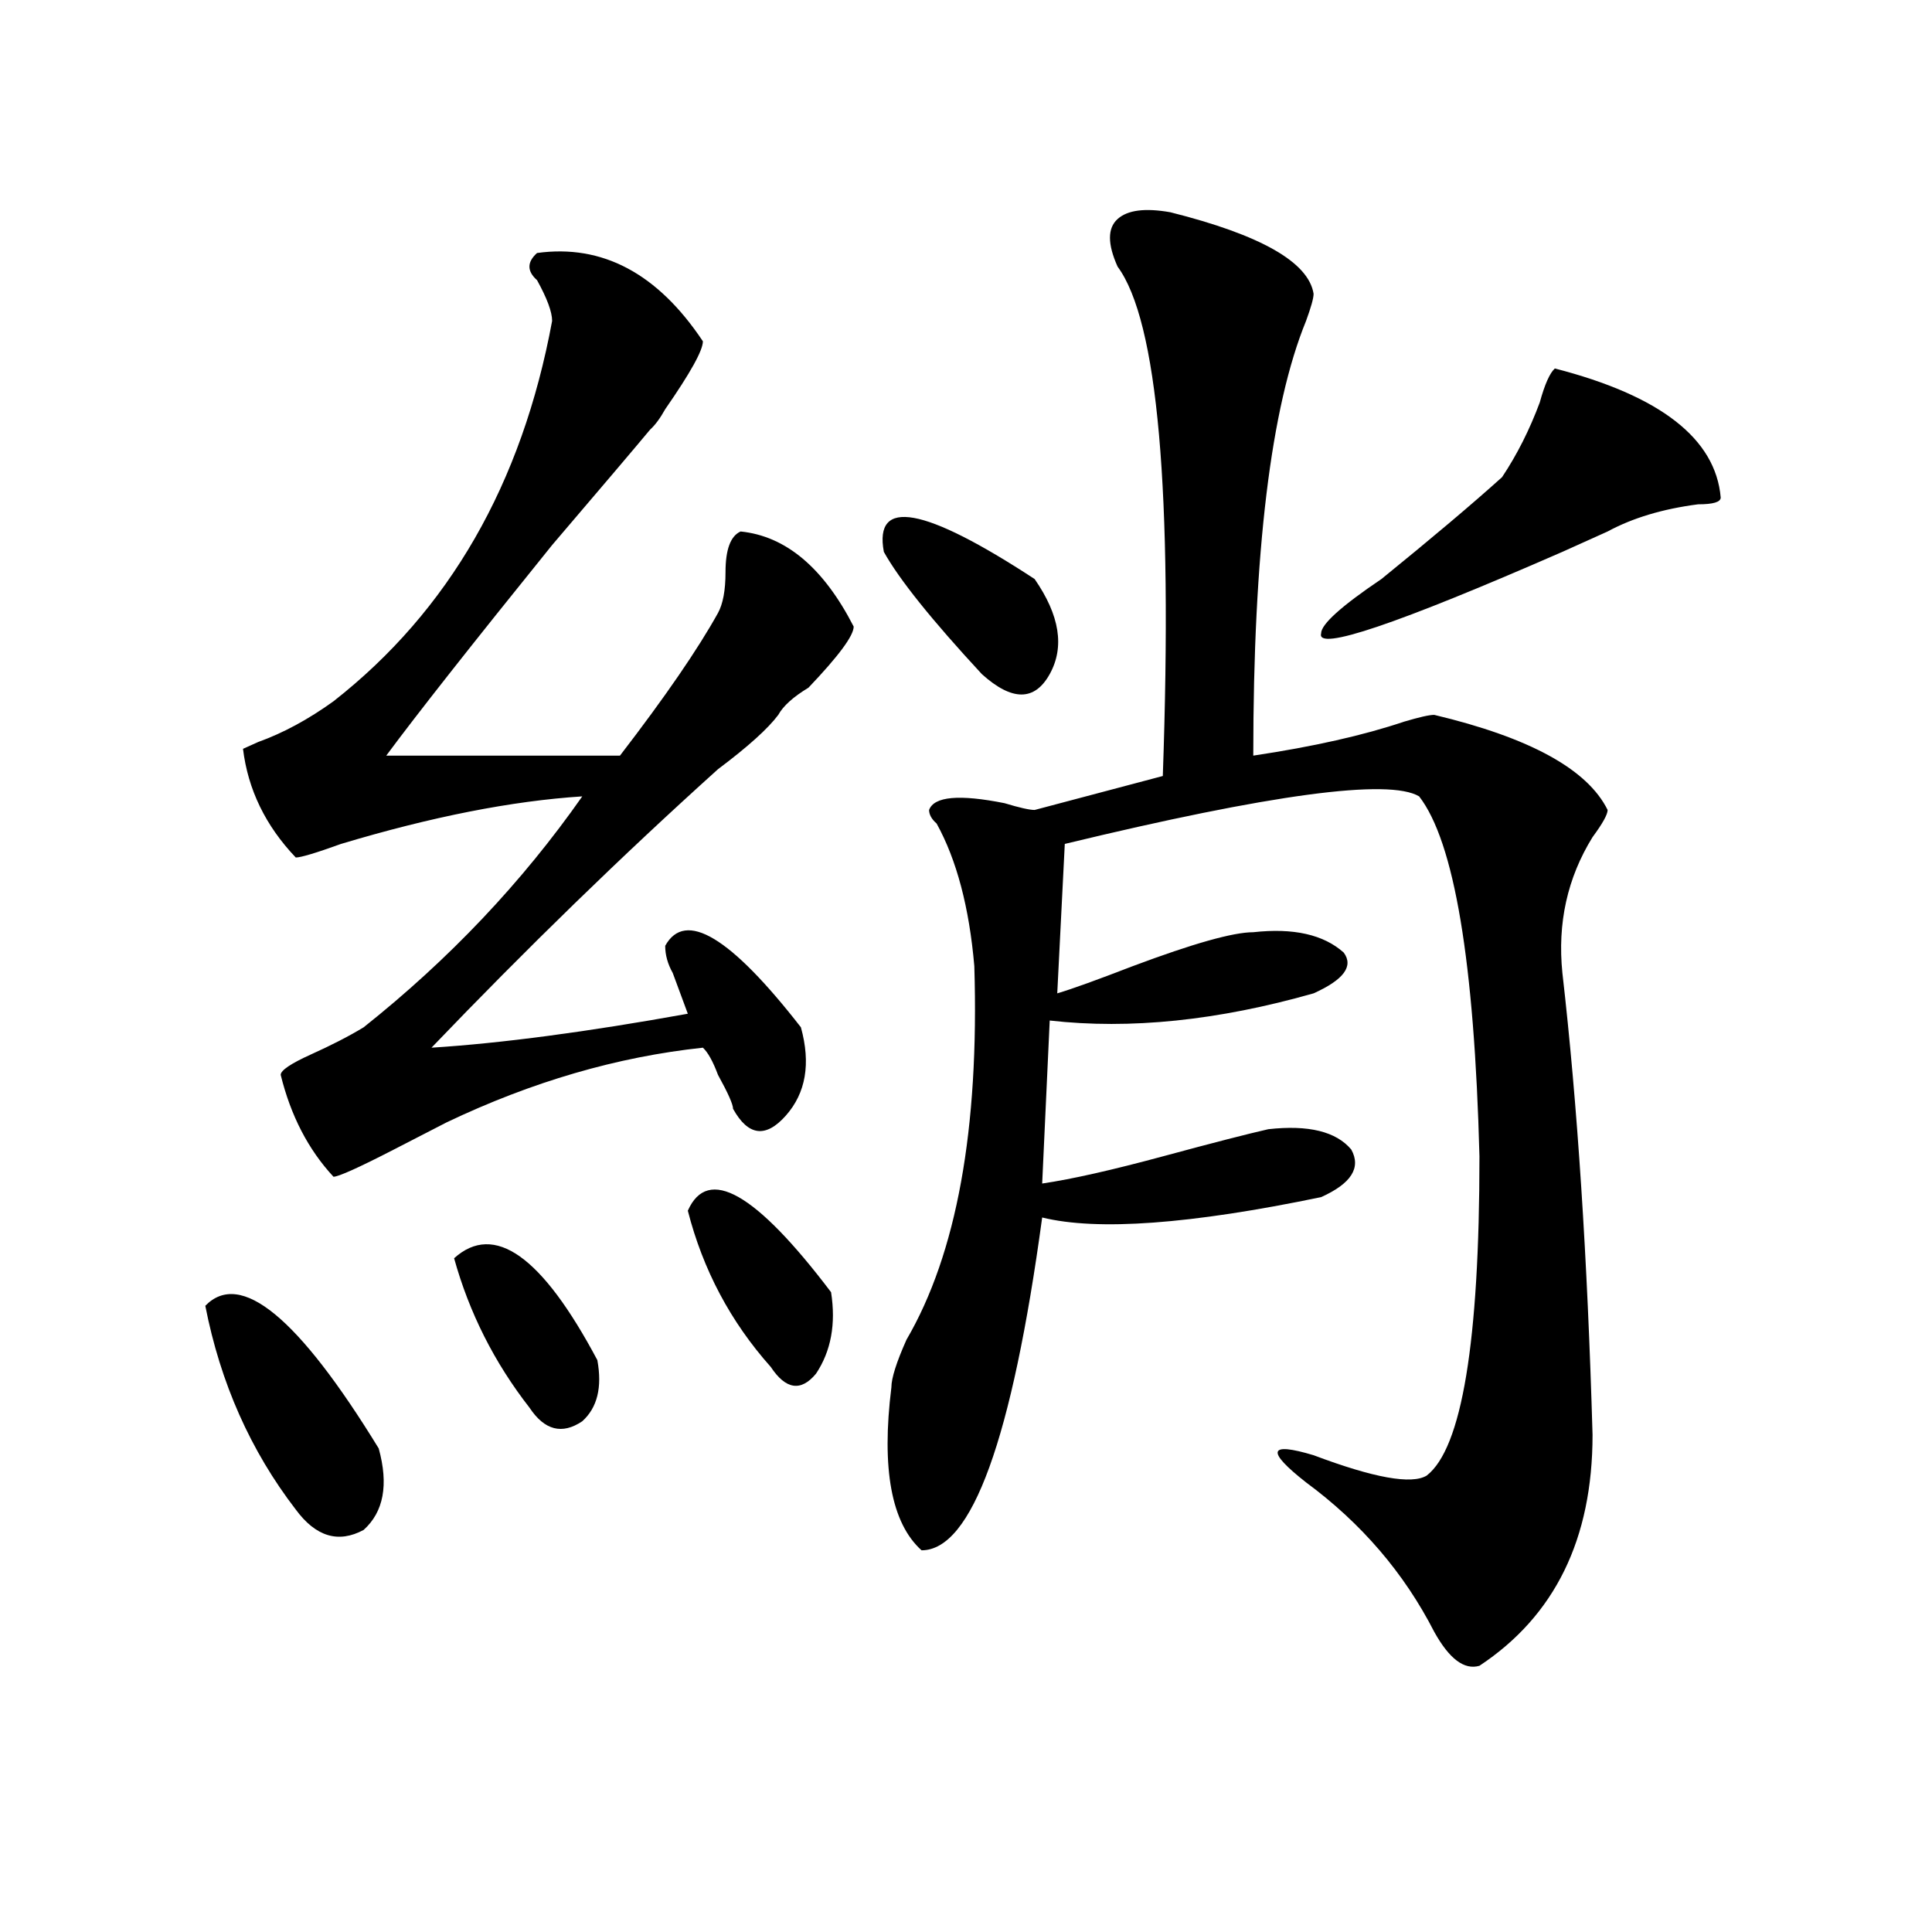
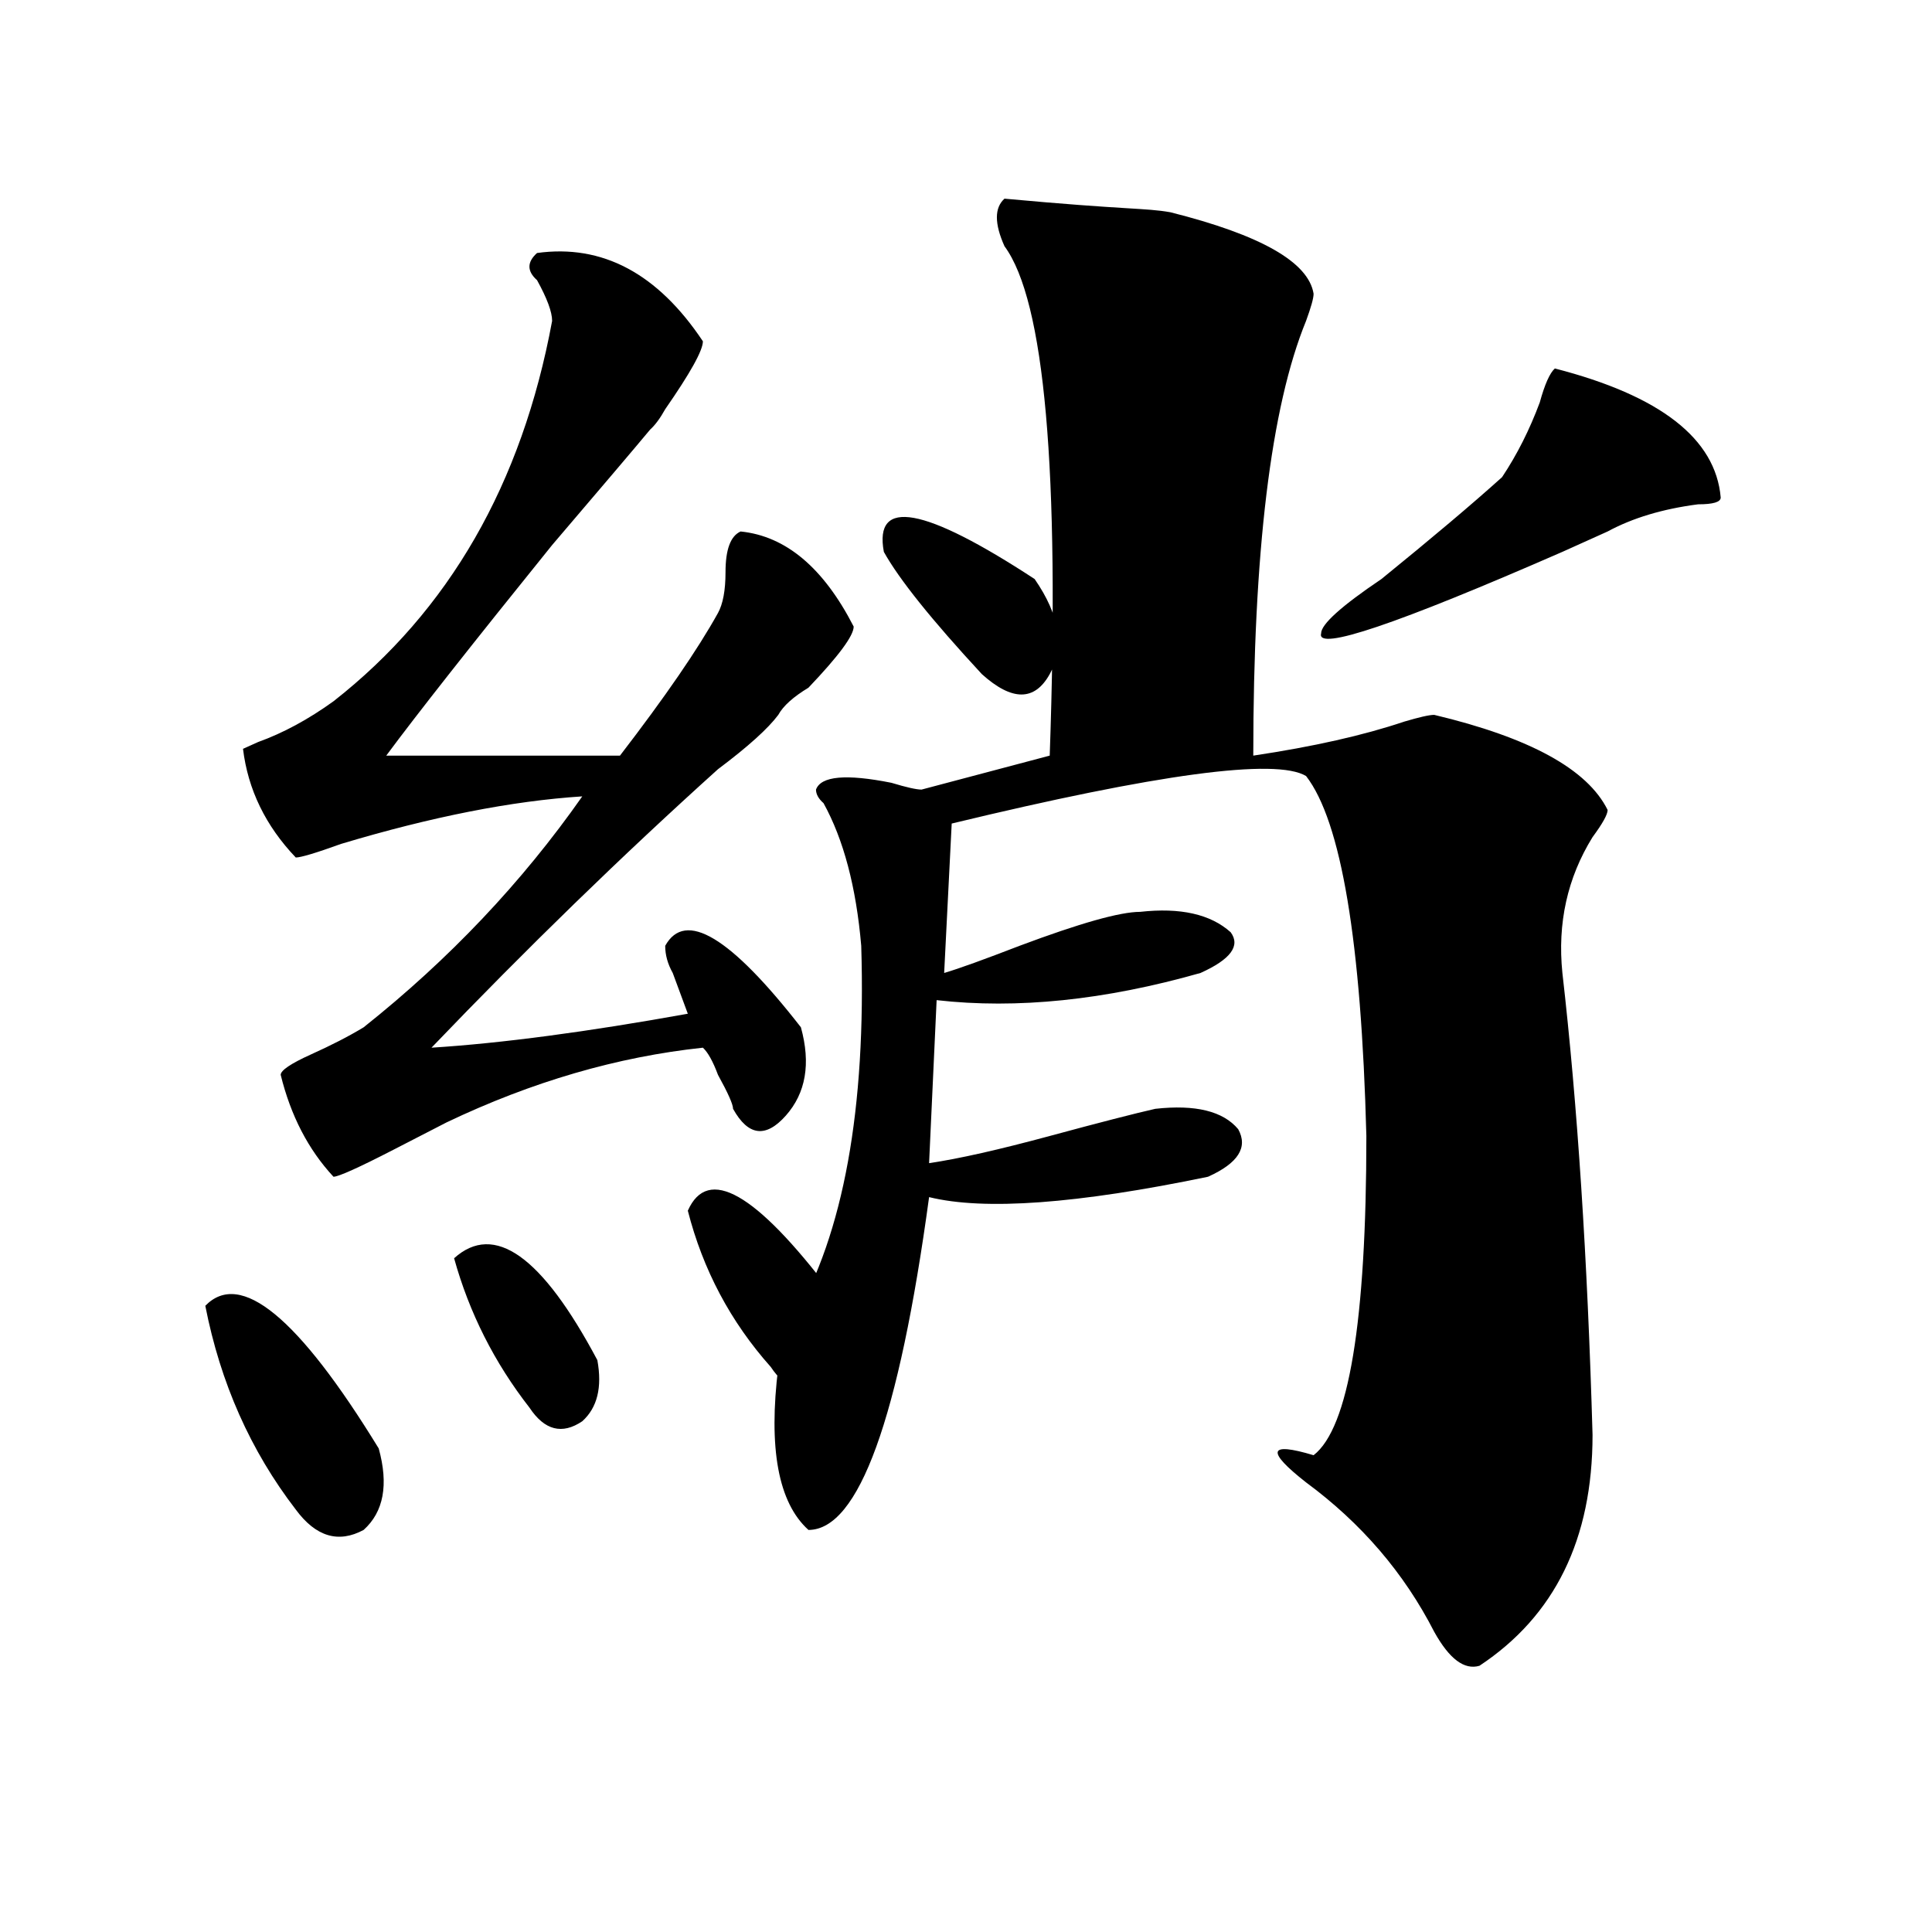
<svg xmlns="http://www.w3.org/2000/svg" version="1.1" id="图层_1" x="0px" y="0px" width="1000px" height="1000px" viewBox="0 0 1000 1000" enable-background="new 0 0 1000 1000" xml:space="preserve">
-   <path d="M106.266,675.875c18.171-18.731,48.108,5.878,89.754,73.828c5.183,18.787,2.562,32.85-7.805,42.188  c-13.048,7.031-24.755,3.516-35.121-10.547C129.68,750.912,114.07,715.756,106.266,675.875z M277.969,130.953  c33.78-4.669,62.438,10.547,85.852,45.703c0,4.725-6.524,16.425-19.512,35.156c-2.622,4.725-5.243,8.24-7.805,10.547  c-7.805,9.394-24.755,29.334-50.73,59.766c-41.646,51.581-70.242,87.891-85.852,108.984h120.973  c23.414-30.432,40.304-55.041,50.73-73.828c2.562-4.669,3.902-11.7,3.902-21.094c0-11.7,2.562-18.731,7.805-21.094  c23.414,2.362,42.926,18.787,58.535,49.219c0,4.725-7.805,15.271-23.414,31.641c-7.805,4.725-13.048,9.394-15.609,14.063  c-5.243,7.031-15.609,16.425-31.219,28.125c-49.45,44.55-98.899,92.615-148.289,144.141c36.401-2.307,80.608-8.185,132.68-17.578  c-2.622-7.031-5.243-14.063-7.805-21.094c-2.622-4.669-3.902-9.338-3.902-14.063c10.366-18.731,33.78-4.669,70.242,42.188  c5.183,18.787,2.562,34.003-7.805,45.703c-10.427,11.756-19.512,10.547-27.316-3.516c0-2.307-2.622-8.185-7.805-17.578  c-2.622-7.031-5.243-11.7-7.805-14.063c-44.267,4.725-88.474,17.578-132.68,38.672l-27.316,14.063  c-18.231,9.394-28.657,14.063-31.219,14.063c-13.048-14.063-22.134-31.641-27.316-52.734c0-2.307,5.183-5.822,15.609-10.547  c10.366-4.669,19.512-9.338,27.316-14.063c44.206-35.156,81.949-74.981,113.168-119.531c-36.462,2.362-78.047,10.547-124.875,24.609  c-13.048,4.725-20.853,7.031-23.414,7.031c-15.609-16.369-24.755-35.156-27.316-56.25l7.805-3.516  c12.987-4.669,25.976-11.7,39.023-21.094c59.815-46.856,97.559-112.5,113.168-196.875c0-4.669-2.622-11.7-7.805-21.094  C272.726,140.347,272.726,135.678,277.969,130.953z M235.043,651.266c20.792-18.731,45.487-1.153,74.145,52.734  c2.562,14.063,0,24.609-7.805,31.641c-10.427,7.031-19.512,4.725-27.316-7.031C255.835,705.209,242.848,679.391,235.043,651.266z   M356.016,626.656c10.366-23.4,35.121-9.338,74.145,42.188c2.562,16.425,0,30.487-7.805,42.188  c-7.805,9.394-15.609,8.24-23.414-3.516C378.089,684.115,363.82,657.144,356.016,626.656z M457.477,285.641  c-5.243-28.125,20.792-23.4,78.047,14.063c12.987,18.787,15.609,35.156,7.805,49.219s-19.512,14.063-35.121,0  C482.171,320.797,465.281,299.703,457.477,285.641z M605.766,109.859c46.828,11.756,71.522,25.818,74.145,42.188  c0,2.362-1.341,7.031-3.902,14.063c-18.231,44.55-27.316,119.531-27.316,225c31.219-4.669,57.194-10.547,78.047-17.578  c7.805-2.307,12.987-3.516,15.609-3.516c49.39,11.756,79.327,28.125,89.754,49.219c0,2.362-2.622,7.031-7.805,14.063  c-13.048,21.094-18.231,44.55-15.609,70.313c7.805,68.006,12.987,147.656,15.609,239.063c0,53.943-19.512,93.713-58.535,119.531  c-7.805,2.307-15.609-3.516-23.414-17.578c-15.609-30.487-37.743-56.25-66.34-77.344c-20.853-16.369-19.512-21.094,3.902-14.063  c31.219,11.756,50.73,15.271,58.535,10.547c18.171-14.063,27.316-69.104,27.316-165.234  c-2.622-100.744-13.048-162.872-31.219-186.328c-15.609-9.338-76.767-1.153-183.41,24.609l-3.902,77.344  c7.805-2.307,20.792-7.031,39.023-14.063c31.219-11.7,52.011-17.578,62.438-17.578c20.792-2.307,36.401,1.209,46.828,10.547  c5.183,7.031,0,14.063-15.609,21.094c-49.45,14.063-94.997,18.787-136.582,14.063l-3.902,84.375  c15.609-2.307,36.401-7.031,62.438-14.063c25.976-7.031,44.206-11.7,54.633-14.063c20.792-2.307,35.121,1.209,42.926,10.547  c5.183,9.394,0,17.578-15.609,24.609c-67.681,14.063-115.79,17.578-144.387,10.547c-15.609,114.862-36.462,172.266-62.438,172.266  c-15.609-14.063-20.853-42.188-15.609-84.375c0-4.669,2.562-12.854,7.805-24.609c25.976-44.494,37.683-108.984,35.121-193.359  c-2.622-30.432-9.146-55.041-19.512-73.828c-2.622-2.307-3.902-4.669-3.902-7.031c2.562-7.031,15.609-8.185,39.023-3.516  c7.805,2.362,12.987,3.516,15.609,3.516l66.34-17.578c5.183-147.656-2.622-235.547-23.414-263.672  c-5.243-11.7-5.243-19.885,0-24.609C583.632,108.706,592.718,107.553,605.766,109.859z M804.785,190.719  c54.633,14.063,83.229,36.365,85.852,66.797c0,2.362-3.902,3.516-11.707,3.516c-18.231,2.362-33.841,7.031-46.828,14.063  c-5.243,2.362-13.048,5.878-23.414,10.547c-85.852,37.519-127.497,51.581-124.875,42.188c0-4.669,10.366-14.063,31.219-28.125  c25.976-21.094,46.828-38.672,62.438-52.734c7.805-11.7,14.269-24.609,19.512-38.672  C799.542,198.959,802.163,193.081,804.785,190.719z" />
+   <path d="M106.266,675.875c18.171-18.731,48.108,5.878,89.754,73.828c5.183,18.787,2.562,32.85-7.805,42.188  c-13.048,7.031-24.755,3.516-35.121-10.547C129.68,750.912,114.07,715.756,106.266,675.875z M277.969,130.953  c33.78-4.669,62.438,10.547,85.852,45.703c0,4.725-6.524,16.425-19.512,35.156c-2.622,4.725-5.243,8.24-7.805,10.547  c-7.805,9.394-24.755,29.334-50.73,59.766c-41.646,51.581-70.242,87.891-85.852,108.984h120.973  c23.414-30.432,40.304-55.041,50.73-73.828c2.562-4.669,3.902-11.7,3.902-21.094c0-11.7,2.562-18.731,7.805-21.094  c23.414,2.362,42.926,18.787,58.535,49.219c0,4.725-7.805,15.271-23.414,31.641c-7.805,4.725-13.048,9.394-15.609,14.063  c-5.243,7.031-15.609,16.425-31.219,28.125c-49.45,44.55-98.899,92.615-148.289,144.141c36.401-2.307,80.608-8.185,132.68-17.578  c-2.622-7.031-5.243-14.063-7.805-21.094c-2.622-4.669-3.902-9.338-3.902-14.063c10.366-18.731,33.78-4.669,70.242,42.188  c5.183,18.787,2.562,34.003-7.805,45.703c-10.427,11.756-19.512,10.547-27.316-3.516c0-2.307-2.622-8.185-7.805-17.578  c-2.622-7.031-5.243-11.7-7.805-14.063c-44.267,4.725-88.474,17.578-132.68,38.672l-27.316,14.063  c-18.231,9.394-28.657,14.063-31.219,14.063c-13.048-14.063-22.134-31.641-27.316-52.734c0-2.307,5.183-5.822,15.609-10.547  c10.366-4.669,19.512-9.338,27.316-14.063c44.206-35.156,81.949-74.981,113.168-119.531c-36.462,2.362-78.047,10.547-124.875,24.609  c-13.048,4.725-20.853,7.031-23.414,7.031c-15.609-16.369-24.755-35.156-27.316-56.25l7.805-3.516  c12.987-4.669,25.976-11.7,39.023-21.094c59.815-46.856,97.559-112.5,113.168-196.875c0-4.669-2.622-11.7-7.805-21.094  C272.726,140.347,272.726,135.678,277.969,130.953z M235.043,651.266c20.792-18.731,45.487-1.153,74.145,52.734  c2.562,14.063,0,24.609-7.805,31.641c-10.427,7.031-19.512,4.725-27.316-7.031C255.835,705.209,242.848,679.391,235.043,651.266z   M356.016,626.656c10.366-23.4,35.121-9.338,74.145,42.188c2.562,16.425,0,30.487-7.805,42.188  c-7.805,9.394-15.609,8.24-23.414-3.516C378.089,684.115,363.82,657.144,356.016,626.656z M457.477,285.641  c-5.243-28.125,20.792-23.4,78.047,14.063c12.987,18.787,15.609,35.156,7.805,49.219s-19.512,14.063-35.121,0  C482.171,320.797,465.281,299.703,457.477,285.641z M605.766,109.859c46.828,11.756,71.522,25.818,74.145,42.188  c0,2.362-1.341,7.031-3.902,14.063c-18.231,44.55-27.316,119.531-27.316,225c31.219-4.669,57.194-10.547,78.047-17.578  c7.805-2.307,12.987-3.516,15.609-3.516c49.39,11.756,79.327,28.125,89.754,49.219c0,2.362-2.622,7.031-7.805,14.063  c-13.048,21.094-18.231,44.55-15.609,70.313c7.805,68.006,12.987,147.656,15.609,239.063c0,53.943-19.512,93.713-58.535,119.531  c-7.805,2.307-15.609-3.516-23.414-17.578c-15.609-30.487-37.743-56.25-66.34-77.344c-20.853-16.369-19.512-21.094,3.902-14.063  c18.171-14.063,27.316-69.104,27.316-165.234  c-2.622-100.744-13.048-162.872-31.219-186.328c-15.609-9.338-76.767-1.153-183.41,24.609l-3.902,77.344  c7.805-2.307,20.792-7.031,39.023-14.063c31.219-11.7,52.011-17.578,62.438-17.578c20.792-2.307,36.401,1.209,46.828,10.547  c5.183,7.031,0,14.063-15.609,21.094c-49.45,14.063-94.997,18.787-136.582,14.063l-3.902,84.375  c15.609-2.307,36.401-7.031,62.438-14.063c25.976-7.031,44.206-11.7,54.633-14.063c20.792-2.307,35.121,1.209,42.926,10.547  c5.183,9.394,0,17.578-15.609,24.609c-67.681,14.063-115.79,17.578-144.387,10.547c-15.609,114.862-36.462,172.266-62.438,172.266  c-15.609-14.063-20.853-42.188-15.609-84.375c0-4.669,2.562-12.854,7.805-24.609c25.976-44.494,37.683-108.984,35.121-193.359  c-2.622-30.432-9.146-55.041-19.512-73.828c-2.622-2.307-3.902-4.669-3.902-7.031c2.562-7.031,15.609-8.185,39.023-3.516  c7.805,2.362,12.987,3.516,15.609,3.516l66.34-17.578c5.183-147.656-2.622-235.547-23.414-263.672  c-5.243-11.7-5.243-19.885,0-24.609C583.632,108.706,592.718,107.553,605.766,109.859z M804.785,190.719  c54.633,14.063,83.229,36.365,85.852,66.797c0,2.362-3.902,3.516-11.707,3.516c-18.231,2.362-33.841,7.031-46.828,14.063  c-5.243,2.362-13.048,5.878-23.414,10.547c-85.852,37.519-127.497,51.581-124.875,42.188c0-4.669,10.366-14.063,31.219-28.125  c25.976-21.094,46.828-38.672,62.438-52.734c7.805-11.7,14.269-24.609,19.512-38.672  C799.542,198.959,802.163,193.081,804.785,190.719z" />
</svg>